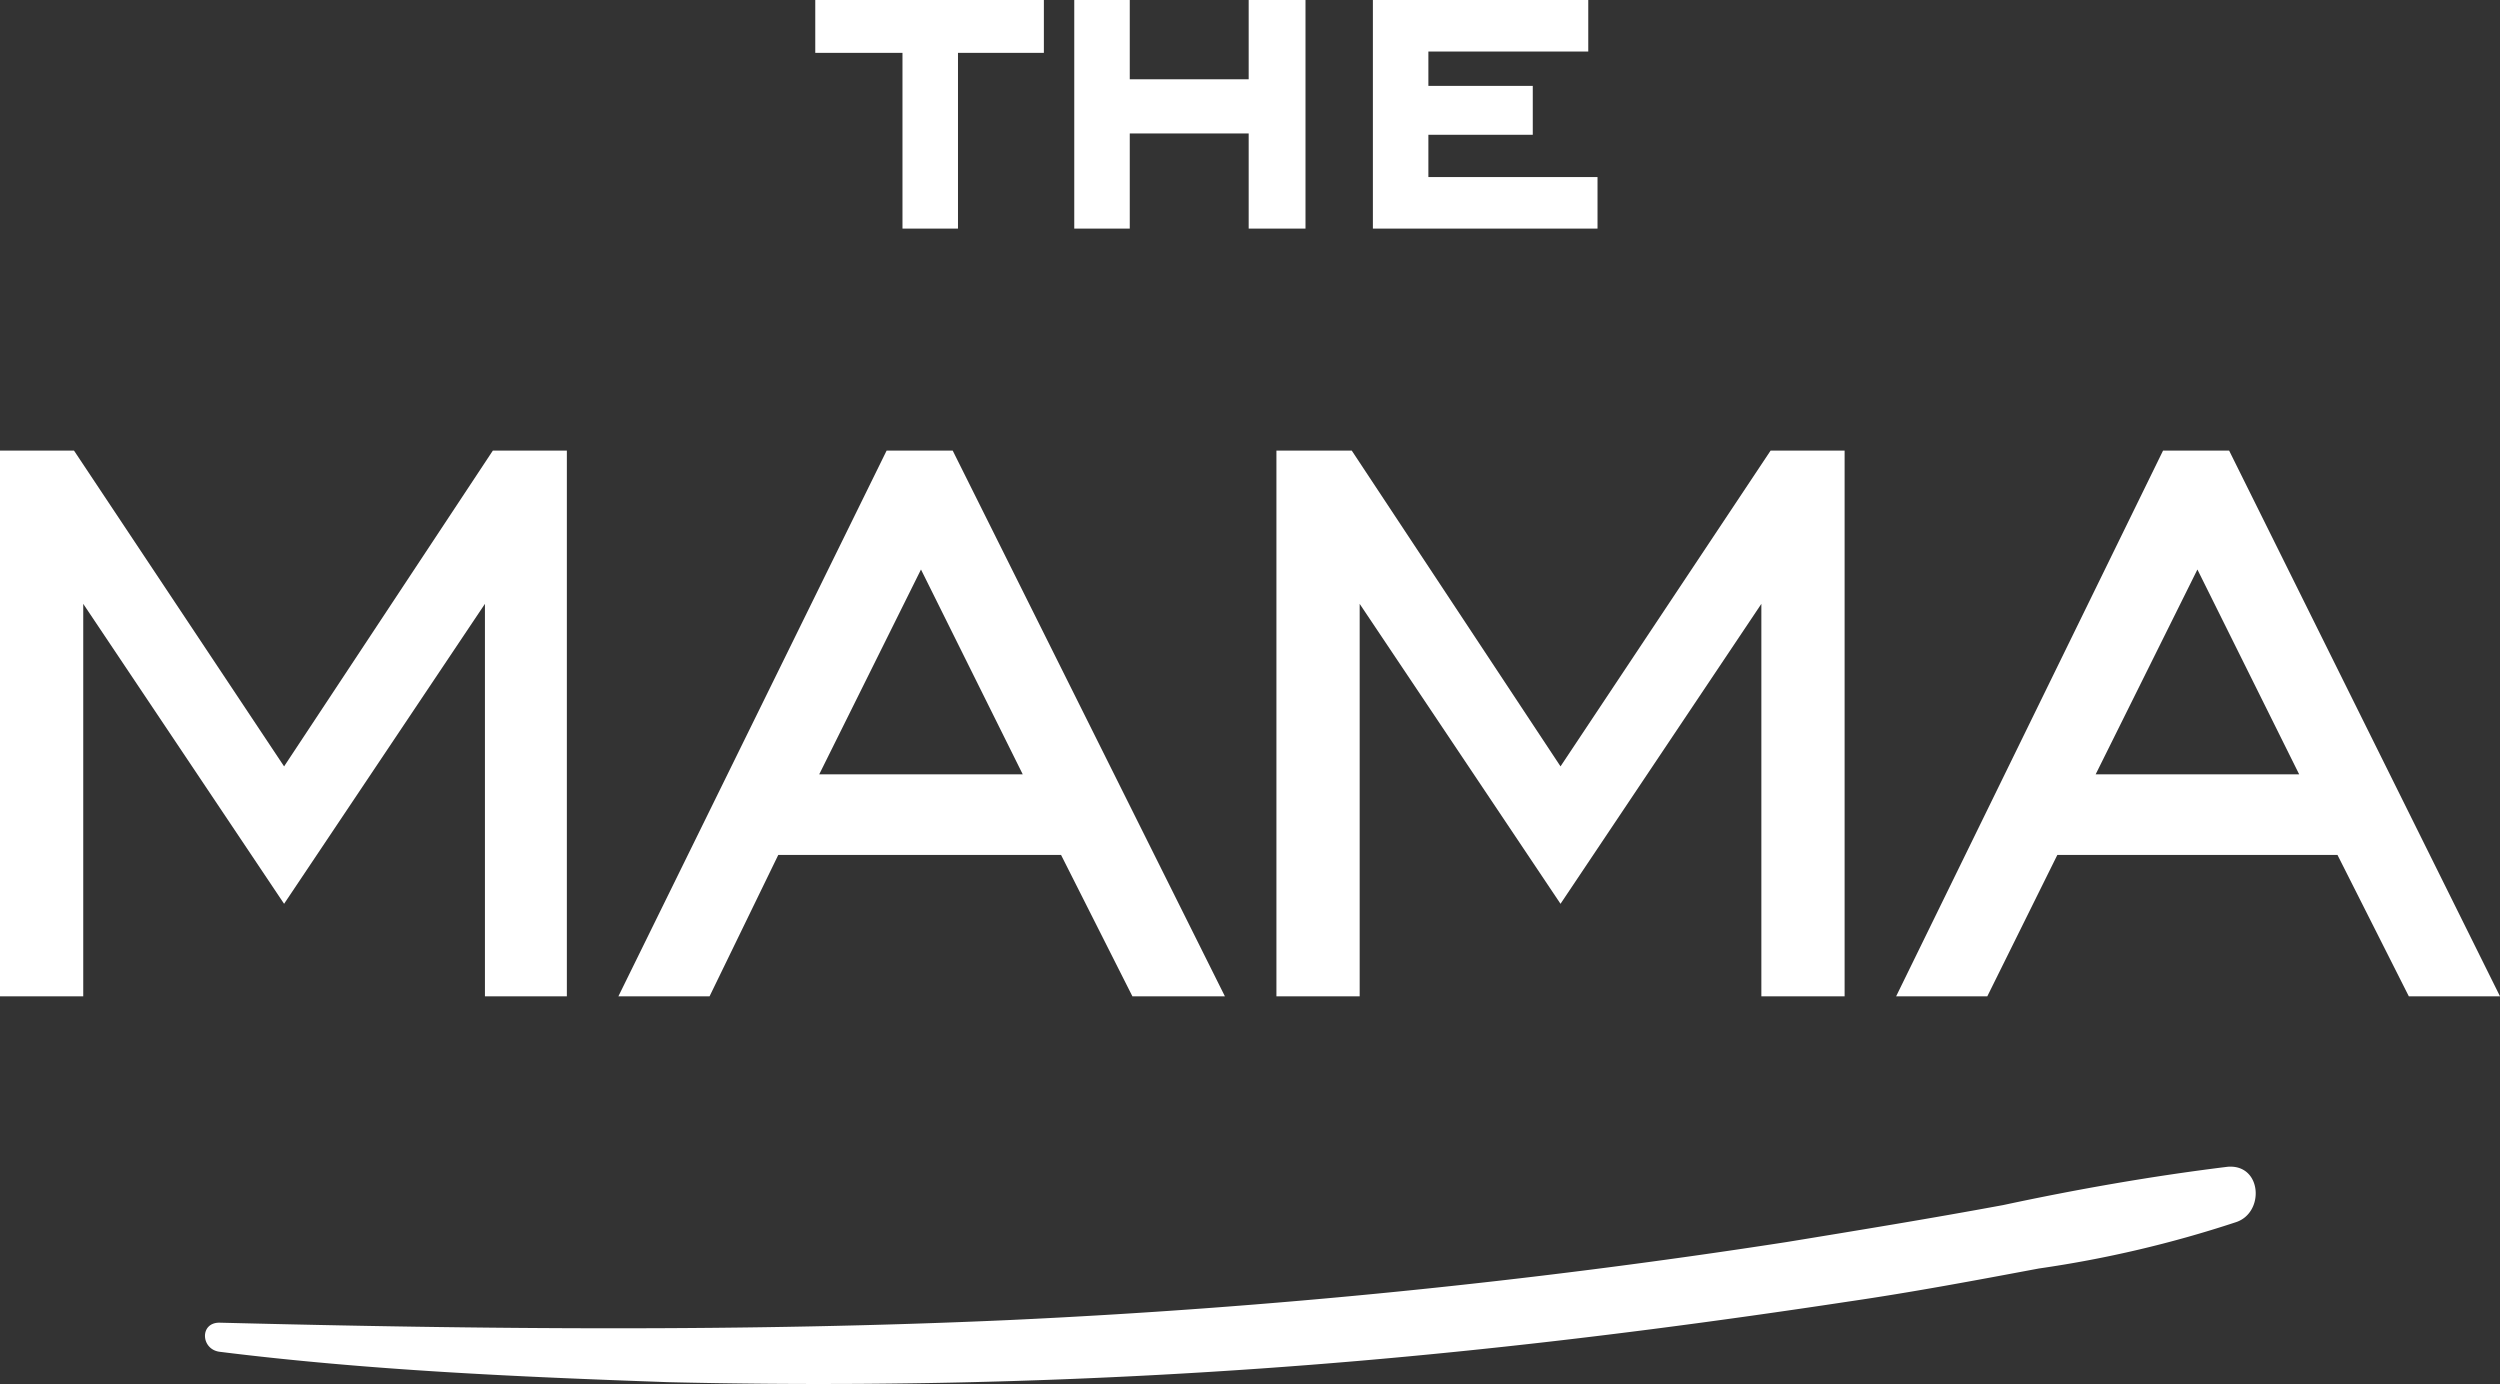
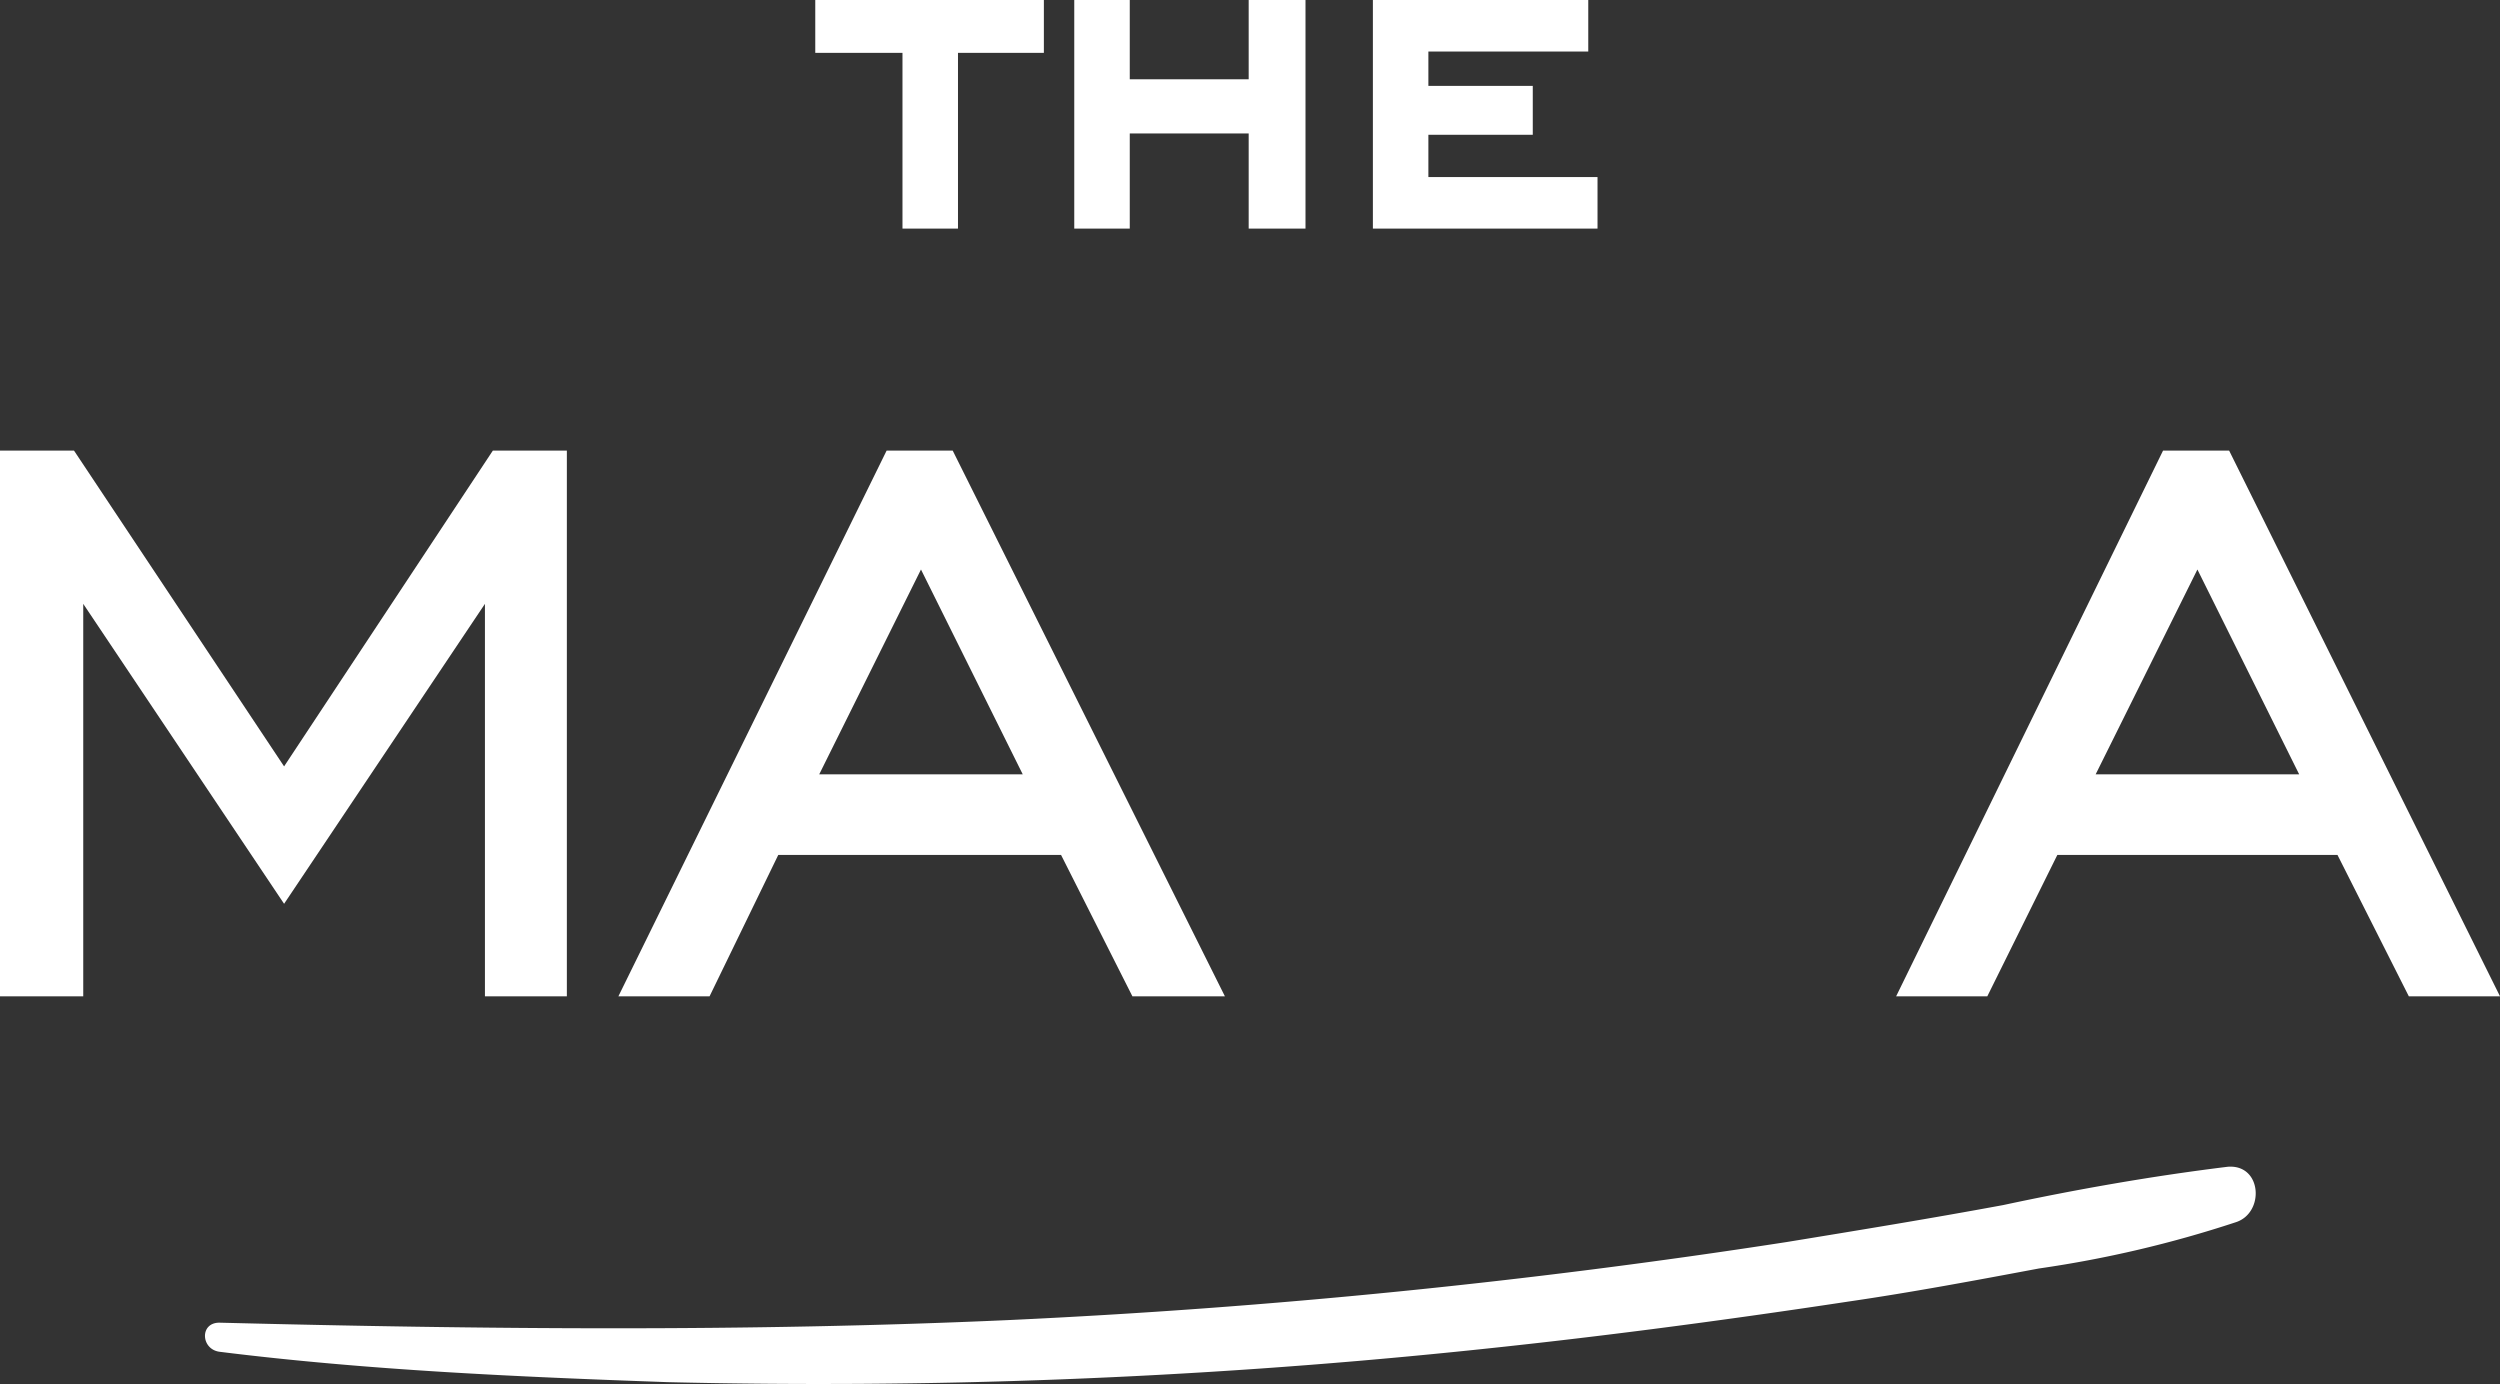
<svg xmlns="http://www.w3.org/2000/svg" viewBox="0 0 189.2 104.74">
  <rect x="0" y="0" width="189.2" height="104.74" fill="#333333" stroke="none" />
  <defs>
    <style>.cls-1{fill:#fff;}</style>
  </defs>
  <g id="Слой_2" data-name="Слой 2">
    <g id="Слой_1-2" data-name="Слой 1">
      <path class="cls-1" d="M168.6,88.3c-5.7.7-11.4,1.7-17,2.9-5.4,1-10.9,1.9-16.4,2.8a552.23,552.23,0,0,1-58.8,5.9c-20,.9-39.9.7-59.8.2-1.5,0-1.4,2,0,2.2,11.2,1.4,22.6,1.9,33.9,2.3a476,476,0,0,0,59.7-2.3c9.9-1,19.8-2.3,29.7-3.8,4.8-.7,9.6-1.6,14.4-2.5a87,87,0,0,0,14.9-3.5C171.4,91.8,171.2,88.1,168.6,88.3Z" />
      <polygon class="cls-1" points="61.7 4 68.3 4 68.3 17.3 72.5 17.3 72.5 4 79 4 79 0 61.7 0 61.7 4" />
      <polygon class="cls-1" points="81.3 0 81.3 17.3 85.5 17.3 85.5 10.1 94.5 10.1 94.5 17.3 98.8 17.3 98.8 0 94.5 0 94.5 6 85.5 6 85.5 0 81.3 0" />
      <polygon class="cls-1" points="120.2 3.9 120.2 0 103.9 0 103.9 17.3 120.9 17.3 120.9 13.4 108.1 13.4 108.1 10.2 116 10.2 116 6.5 108.1 6.5 108.1 3.9 120.2 3.9" />
      <polygon class="cls-1" points="5.6 34.1 0 34.1 0 75.4 6.3 75.4 6.3 45.7 21.5 68.4 36.7 45.7 36.7 75.4 42.9 75.4 42.9 34.1 37.3 34.1 21.5 58 5.6 34.1" />
      <path class="cls-1" d="M67.1,34.1,46.8,75.4h6.9l5.2-10.7H80.3l5.4,10.7h7L72.1,34.1ZM62,58.6l7.7-15.5,7.7,15.5Z" />
-       <polygon class="cls-1" points="102.3 34.1 96.6 34.1 96.6 75.4 102.9 75.4 102.9 45.7 118.1 68.4 133.3 45.7 133.3 75.4 139.6 75.4 139.6 34.1 134 34.1 118.1 58 102.3 34.1" />
      <path class="cls-1" d="M189.2,75.4,168.7,34.1h-5L143.5,75.4h6.9l5.3-10.7h21.2l5.4,10.7ZM158.6,58.6l7.7-15.5L174,58.6Z" />
    </g>
  </g>
</svg>